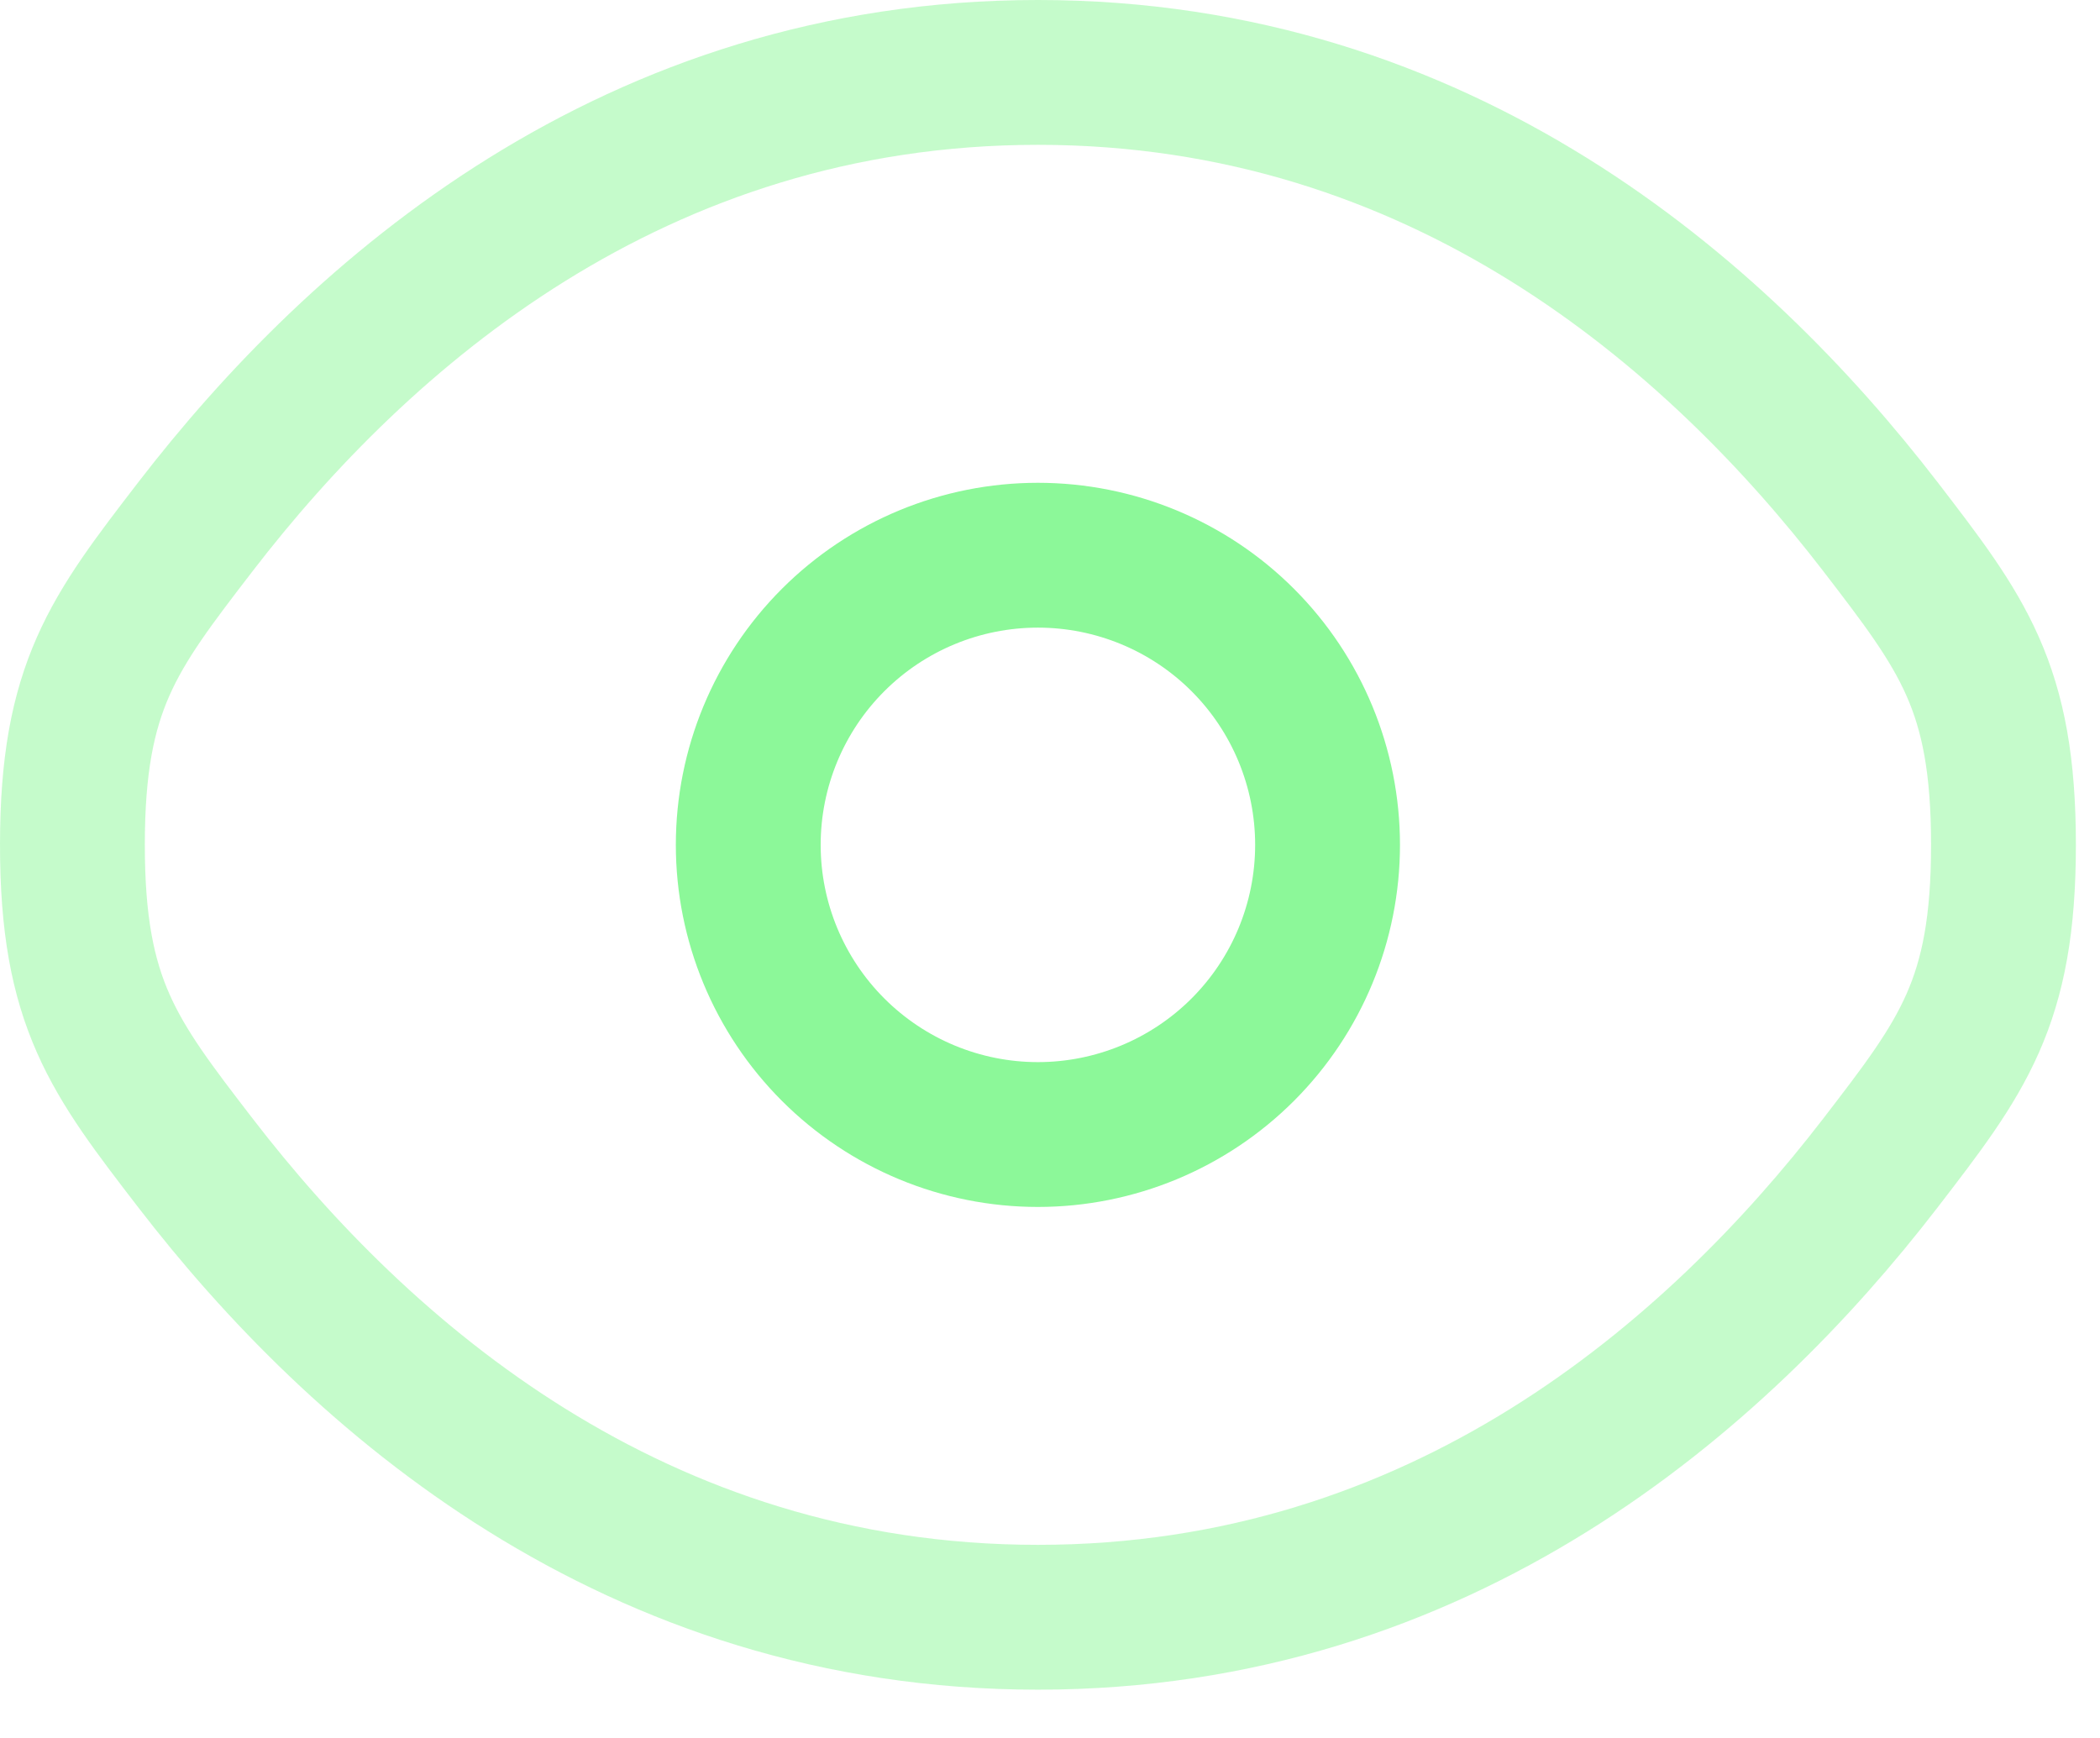
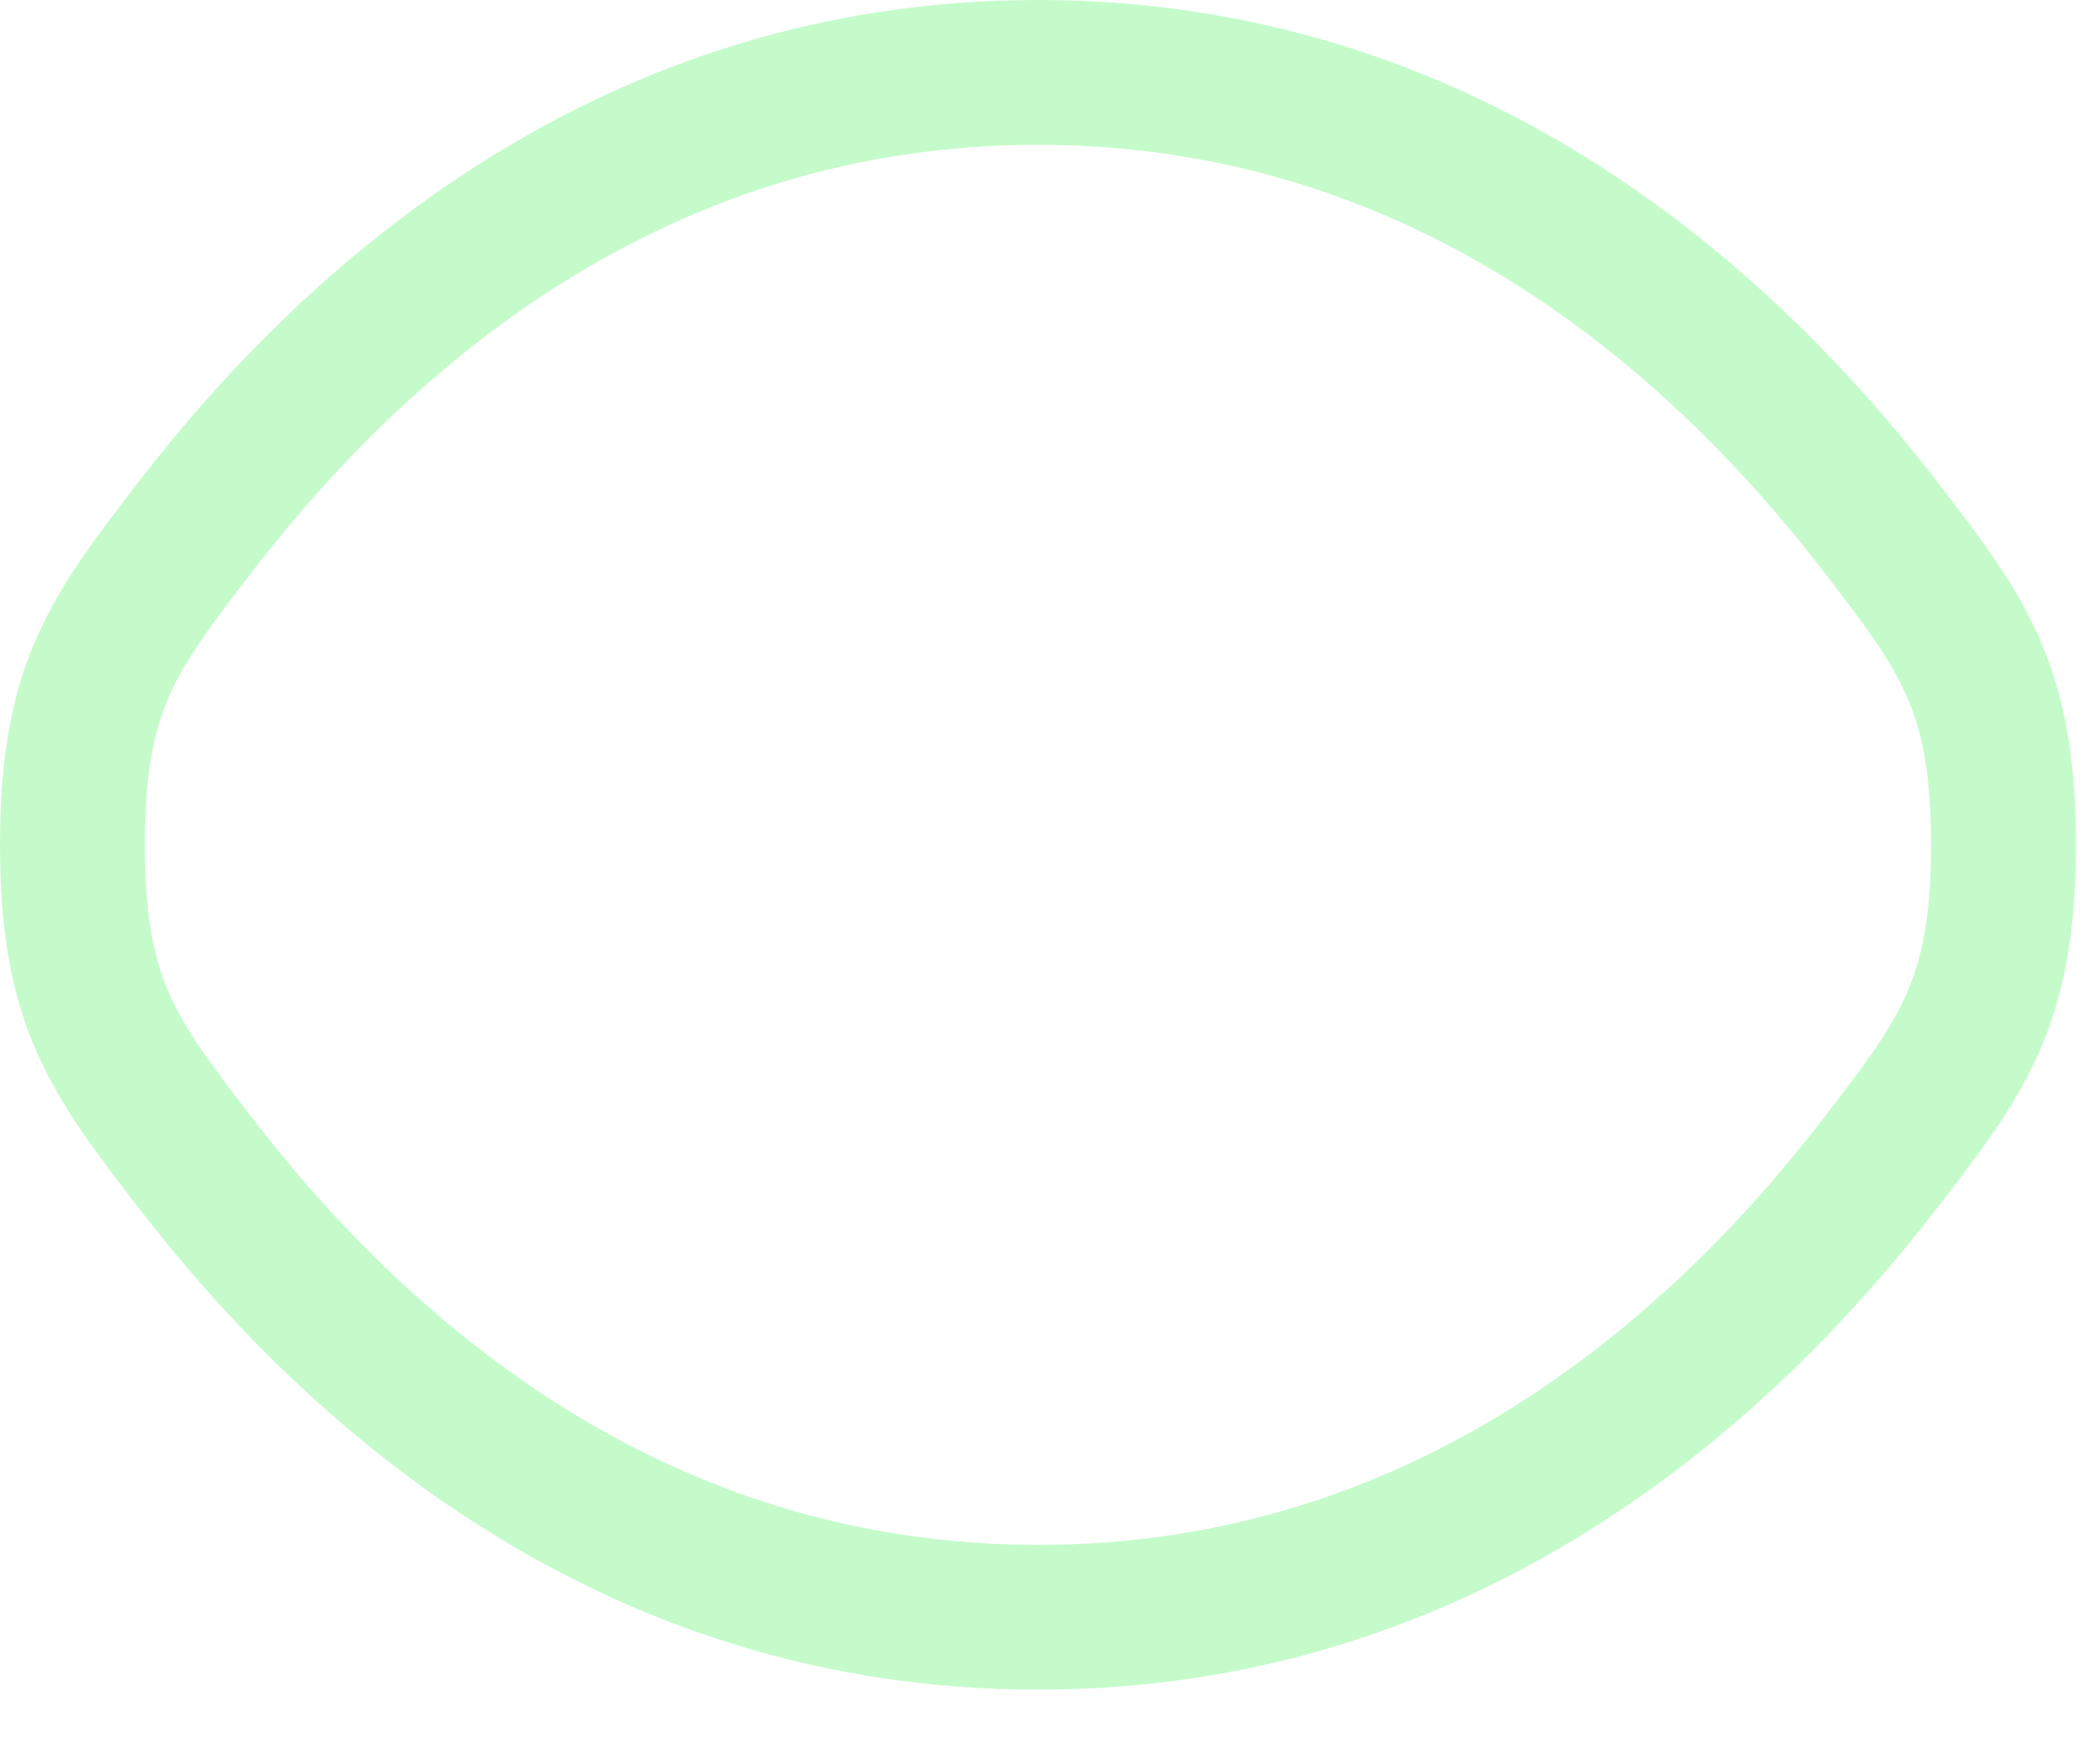
<svg xmlns="http://www.w3.org/2000/svg" width="29" height="24" viewBox="0 0 29 24" fill="none">
  <path opacity="0.5" d="M2.7 16.061C1.567 14.589 1 13.852 1 11.667C1 9.48 1.567 8.745 2.7 7.272C4.963 4.333 8.757 1 14.333 1C19.909 1 23.704 4.333 25.967 7.272C27.1 8.747 27.667 9.481 27.667 11.667C27.667 13.853 27.1 14.588 25.967 16.061C23.704 19 19.909 22.333 14.333 22.333C8.757 22.333 4.963 19 2.7 16.061Z" stroke="#8CF899" stroke-width="2" />
-   <path d="M18.333 11.667C18.333 12.728 17.912 13.745 17.162 14.495C16.412 15.245 15.394 15.667 14.333 15.667C13.272 15.667 12.255 15.245 11.505 14.495C10.755 13.745 10.333 12.728 10.333 11.667C10.333 10.606 10.755 9.588 11.505 8.838C12.255 8.088 13.272 7.667 14.333 7.667C15.394 7.667 16.412 8.088 17.162 8.838C17.912 9.588 18.333 10.606 18.333 11.667Z" stroke="#8CF899" stroke-width="2" />
</svg>